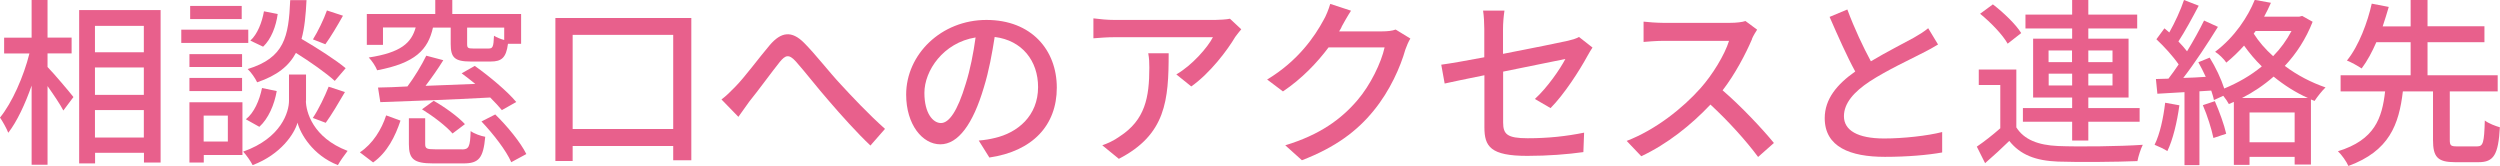
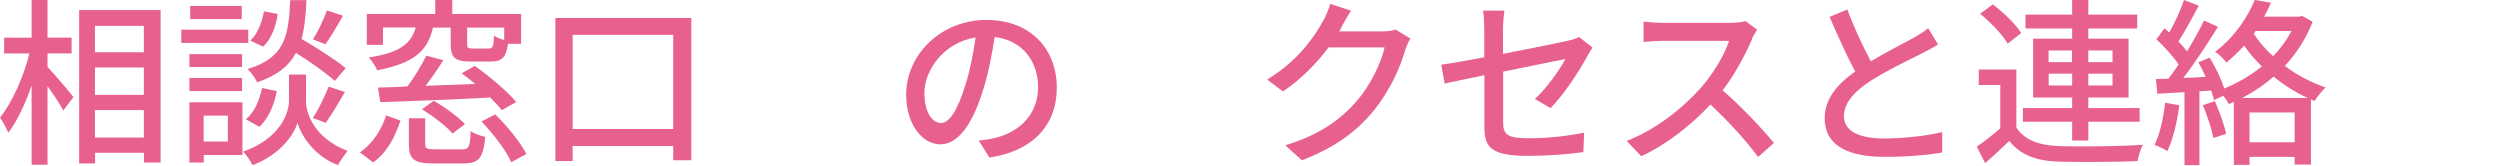
<svg xmlns="http://www.w3.org/2000/svg" id="_レイヤー_2" data-name="レイヤー 2" viewBox="0 0 205.62 13.65">
  <defs>
    <style>
      .cls-1 {
        fill: #e8608c;
        stroke-width: 0px;
      }
    </style>
  </defs>
  <g id="_レイヤー_1-2" data-name="レイヤー 1">
    <g>
      <path class="cls-1" d="M3.91,5.51c.52.53,1.83,2.08,2.13,2.47l-.83,1.11c-.25-.49-.8-1.3-1.3-2.01v6.47h-1.31v-6.51c-.53,1.52-1.21,2.97-1.92,3.88-.15-.38-.47-.95-.68-1.25.99-1.21,1.95-3.38,2.42-5.27H.34v-1.3h2.26V0h1.31v3.09h1.98v1.3h-1.98v1.12ZM13.21.83v12.54h-1.37v-.8h-4.02v.87h-1.31V.83h6.71ZM7.81,2.13v2.17h4.02v-2.17h-4.02ZM7.81,7.8h4.02v-2.25h-4.02v2.25ZM11.83,11.31v-2.26h-4.02v2.26h4.02Z" />
      <path class="cls-1" d="M20.42,3.53h-5.51v-1.09h5.51v1.09ZM19.93,12.75h-3.17v.62h-1.18v-4.96h4.36v4.34ZM19.91,5.51h-4.33v-1.06h4.33v1.06ZM15.58,6.41h4.33v1.08h-4.33v-1.08ZM19.88,1.57h-4.24V.49h4.24v1.08ZM16.75,9.51v2.13h1.99v-2.13h-1.99ZM25.16,8.29c0,.87.55,3.03,3.43,4.12-.24.31-.62.84-.8,1.17-2.08-.81-3.09-2.6-3.32-3.49-.25.9-1.36,2.61-3.69,3.49-.16-.31-.52-.84-.78-1.11,3.16-1.12,3.77-3.29,3.77-4.18v-2.16h1.4v2.16ZM20.22,9.81c.68-.53,1.12-1.55,1.33-2.57l1.21.25c-.19,1.11-.68,2.26-1.43,2.94l-1.11-.62ZM27.53,6.65c-.69-.63-1.99-1.55-3.19-2.3-.58,1.08-1.54,1.86-3.19,2.42-.15-.33-.5-.83-.78-1.09,3.03-.93,3.37-2.64,3.5-5.67h1.34c-.06,1.23-.16,2.29-.41,3.19,1.27.74,2.82,1.73,3.63,2.41l-.9,1.05ZM22.84,1.15c-.13.99-.53,2.07-1.2,2.69l-1.05-.5c.58-.52.96-1.49,1.12-2.41l1.12.22ZM25.73,9.7c.46-.68,1-1.8,1.3-2.57l1.34.44c-.52.89-1.11,1.89-1.58,2.53l-1.06-.4ZM28.21,1.29c-.47.84-1.02,1.76-1.45,2.35l-1.02-.4c.41-.65.9-1.67,1.15-2.38l1.31.43Z" />
      <path class="cls-1" d="M29.6,12.53c1.06-.7,1.79-1.89,2.16-3.04l1.18.43c-.43,1.29-1.09,2.62-2.25,3.44l-1.09-.83ZM31.48,3.69h-1.31V1.15h5.63V0h1.4v1.15h5.66v2.45h-1.08c-.15,1.15-.52,1.46-1.42,1.46h-1.64c-1.33,0-1.65-.33-1.65-1.43v-1.36h-1.46c-.41,1.83-1.46,2.92-4.59,3.51-.12-.32-.44-.8-.69-1.05,2.66-.41,3.5-1.2,3.86-2.47h-2.69v1.42ZM41.29,9.07c-.24-.29-.58-.66-.97-1.05-3.26.18-6.72.3-9.04.38l-.19-1.2c.71-.01,1.52-.04,2.42-.09.58-.77,1.18-1.77,1.55-2.53l1.4.37c-.44.72-.97,1.46-1.46,2.11l4.09-.16c-.38-.31-.77-.61-1.12-.87l1.08-.61c1.21.86,2.69,2.1,3.41,2.97l-1.17.66ZM37.99,12.29c.56,0,.68-.19.72-1.51.28.21.84.41,1.2.47-.16,1.76-.53,2.19-1.79,2.19h-2.5c-1.59,0-1.99-.36-1.99-1.58v-2.13h1.34v2.11c0,.38.12.44.81.44h2.2ZM35.67,8.29c.92.52,2.02,1.32,2.57,1.92l-1.02.77c-.5-.59-1.6-1.43-2.51-1.99l.96-.7ZM41.48,2.27h-3.06v1.36c0,.31.07.36.5.36h1.27c.34,0,.4-.13.44-1.05.21.13.53.27.84.35v-1.02ZM40.73,9.41c1,.97,2.1,2.32,2.56,3.26l-1.24.67c-.41-.95-1.48-2.33-2.45-3.35l1.14-.58Z" />
      <path class="cls-1" d="M56.86,1.48v11.7h-1.49v-1.17h-8.27v1.23h-1.42V1.48h11.18ZM55.37,10.61V2.87h-8.27v7.74h8.27Z" />
-       <path class="cls-1" d="M60.48,7.13c.75-.75,1.93-2.36,2.84-3.43.93-1.08,1.79-1.2,2.81-.18.93.93,2.08,2.42,3,3.4.92,1,2.3,2.47,3.66,3.68l-1.2,1.37c-1.09-1.03-2.41-2.5-3.38-3.63-.95-1.08-2.05-2.5-2.75-3.28-.58-.64-.86-.53-1.33.04-.65.81-1.79,2.38-2.5,3.25-.31.44-.65.92-.9,1.26l-1.39-1.43c.4-.3.72-.62,1.14-1.05Z" />
      <path class="cls-1" d="M81.37,12.95l-.87-1.39c.5-.04.95-.12,1.31-.21,1.89-.43,3.57-1.82,3.57-4.19,0-2.14-1.3-3.84-3.57-4.12-.21,1.33-.46,2.76-.89,4.15-.89,3.01-2.11,4.68-3.58,4.68s-2.81-1.62-2.81-4.09c0-3.31,2.89-6.14,6.6-6.14s5.79,2.48,5.79,5.57-1.98,5.23-5.57,5.75ZM77.39,10.12c.66,0,1.36-.96,2.04-3.23.37-1.17.63-2.51.81-3.81-2.66.43-4.21,2.73-4.21,4.56,0,1.7.72,2.48,1.36,2.48Z" />
-       <path class="cls-1" d="M101.6,3.03c-.64,1.08-2.04,2.96-3.62,4.08l-1.23-.99c1.3-.75,2.58-2.22,3.01-3.06h-8.09c-.59,0-1.11.04-1.74.09v-1.64c.55.07,1.15.13,1.74.13h8.26c.32,0,.99-.04,1.23-.1l.93.87c-.13.16-.37.44-.49.62ZM92.02,13.06l-1.36-1.11c.43-.15.95-.38,1.42-.72,2.11-1.36,2.45-3.22,2.45-5.67,0-.4-.01-.75-.09-1.18h1.68c0,3.86-.22,6.69-4.11,8.69Z" />
      <path class="cls-1" d="M110.35,2.21c-.06.12-.13.25-.21.37h3.54c.41,0,.83-.04,1.11-.15l1.21.74c-.15.24-.31.61-.41.9-.4,1.42-1.27,3.4-2.6,5.02-1.36,1.68-3.15,3.03-5.91,4.09l-1.37-1.23c2.85-.86,4.61-2.16,5.92-3.69,1.09-1.26,1.98-3.12,2.25-4.36h-4.61c-.95,1.27-2.2,2.58-3.75,3.62l-1.3-.98c2.57-1.54,3.94-3.59,4.64-4.89.18-.29.43-.9.55-1.33l1.71.56c-.29.44-.61,1.02-.77,1.31Z" />
      <path class="cls-1" d="M122.08,6.19c-1.42.28-2.66.55-3.26.68l-.28-1.55c.68-.09,2.02-.32,3.54-.61v-2.33c0-.47-.03-1.06-.1-1.51h1.76c-.07.44-.12,1.05-.12,1.51v2.05c2.35-.46,4.71-.93,5.35-1.08.37-.09.68-.18.9-.31l1.11.87c-.12.18-.29.46-.41.68-.67,1.23-1.91,3.16-3.04,4.3l-1.29-.75c1.05-.96,2.08-2.47,2.51-3.29-.34.07-2.73.55-5.12,1.04v4.18c0,.97.33,1.3,2.02,1.3s3.16-.16,4.64-.46l-.06,1.6c-1.29.18-2.88.31-4.61.31-3.03,0-3.53-.77-3.53-2.35v-4.27Z" />
      <path class="cls-1" d="M144.1,3.22c-.52,1.21-1.39,2.88-2.42,4.21,1.52,1.3,3.31,3.21,4.22,4.33l-1.3,1.15c-.98-1.33-2.45-2.95-3.92-4.31-1.58,1.68-3.57,3.26-5.69,4.25l-1.2-1.26c2.39-.92,4.61-2.69,6.07-4.33,1-1.12,1.99-2.75,2.35-3.9h-5.42c-.58,0-1.37.07-1.61.09v-1.67c.29.04,1.15.1,1.61.1h5.48c.55,0,1.03-.06,1.29-.15l.96.71c-.1.15-.33.52-.43.77Z" />
      <path class="cls-1" d="M153.88,5.04c1.3-.78,2.76-1.51,3.53-1.94.49-.28.84-.5,1.18-.78l.81,1.34c-.38.24-.8.46-1.27.7-.97.5-2.94,1.42-4.34,2.33-1.3.86-2.13,1.79-2.13,2.87,0,1.15,1.11,1.83,3.31,1.83,1.58,0,3.56-.22,4.77-.53v1.68c-1.18.21-2.84.36-4.71.36-2.85,0-4.95-.81-4.95-3.18,0-1.57,1-2.78,2.51-3.84-.68-1.24-1.42-2.91-2.11-4.49l1.46-.61c.59,1.59,1.31,3.1,1.93,4.25Z" />
      <path class="cls-1" d="M165.83,10.46c.63,1.02,1.8,1.48,3.44,1.55,1.67.07,5.1.03,6.97-.1-.16.31-.37.95-.44,1.34-1.7.07-4.83.1-6.54.04-1.83-.07-3.1-.56-4-1.7-.62.61-1.27,1.2-1.99,1.83l-.68-1.36c.59-.4,1.31-.96,1.93-1.51v-3.56h-1.77v-1.27h3.09v4.73ZM165.13,3.6c-.41-.74-1.4-1.76-2.27-2.47l1.05-.77c.86.66,1.89,1.64,2.33,2.36l-1.11.87ZM170.43,10.01h-4.05v-1.12h4.05v-.87h-3.21V3.18h3.21v-.84h-3.84v-1.14h3.84V0h1.33v1.2h4.02v1.14h-4.02v.84h3.31v4.84h-3.31v.87h4.22v1.12h-4.22v1.55h-1.33v-1.55ZM168.49,5.11h1.93v-.96h-1.93v.96ZM170.43,7.03v-.97h-1.93v.97h1.93ZM171.76,4.15v.96h1.99v-.96h-1.99ZM173.75,6.06h-1.99v.97h1.99v-.97Z" />
      <path class="cls-1" d="M179.25,8.66c-.19,1.39-.53,2.82-.99,3.77-.22-.16-.77-.41-1.05-.52.44-.89.72-2.19.87-3.46l1.17.21ZM190.21,1.79c-.55,1.4-1.33,2.61-2.29,3.63,1.02.77,2.19,1.37,3.35,1.77-.29.28-.69.78-.9,1.11l-.3-.12v5.35h-1.34v-.63h-3.71v.66h-1.29v-5.18c-.13.06-.28.12-.41.18-.09-.18-.27-.44-.46-.68l-.77.35c-.04-.24-.13-.5-.22-.78l-.97.06v6.07h-1.23v-6c-.81.04-1.57.09-2.23.13l-.12-1.21,1.03-.03c.27-.35.56-.75.84-1.17-.46-.67-1.18-1.46-1.83-2.07l.66-.9c.13.1.27.22.4.34.46-.81.95-1.88,1.21-2.67l1.21.47c-.52.99-1.14,2.13-1.67,2.94.27.28.52.56.71.81.53-.87,1.03-1.77,1.4-2.53l1.14.52c-.83,1.34-1.89,2.96-2.85,4.2.59-.02,1.21-.04,1.85-.09-.19-.41-.4-.83-.61-1.2l.93-.38c.49.78.95,1.76,1.2,2.54,1.11-.46,2.17-1.06,3.09-1.82-.55-.53-1.03-1.11-1.46-1.71-.44.49-.92.96-1.46,1.4-.18-.28-.62-.71-.92-.89,1.62-1.22,2.7-2.89,3.26-4.27l1.33.24c-.16.37-.35.75-.56,1.14h2.89l.24-.06.84.47ZM182.17,8.33c.37.84.77,1.95.93,2.67l-1.05.35c-.15-.72-.5-1.85-.87-2.7l.99-.33ZM189.82,8.06c-.99-.44-1.95-1.05-2.82-1.76-.81.71-1.68,1.29-2.6,1.76h5.42ZM188.73,11.7v-2.45h-3.71v2.45h3.71ZM185.36,2.76c.41.65.96,1.29,1.6,1.86.61-.62,1.11-1.31,1.51-2.07h-2.95l-.15.21Z" />
-       <path class="cls-1" d="M203.74,12.04c.49,0,.58-.29.63-2.13.3.24.89.46,1.24.56-.13,2.26-.5,2.87-1.76,2.87h-1.92c-1.46,0-1.82-.44-1.82-1.83v-3.99h-2.48c-.32,2.73-1.12,4.9-4.48,6.13-.16-.37-.55-.92-.86-1.21,3.03-.93,3.63-2.72,3.88-4.92h-3.66v-1.33h5.76v-2.72h-2.82c-.35.8-.75,1.55-1.21,2.16-.33-.22-.87-.52-1.21-.65.99-1.21,1.71-3.19,2.04-4.68l1.4.27c-.15.5-.31,1.05-.5,1.6h2.3V0h1.39v2.16h4.68v1.31h-4.68v2.72h5.77v1.33h-3.94v3.99c0,.46.09.53.59.53h1.64Z" />
    </g>
  </g>
</svg>